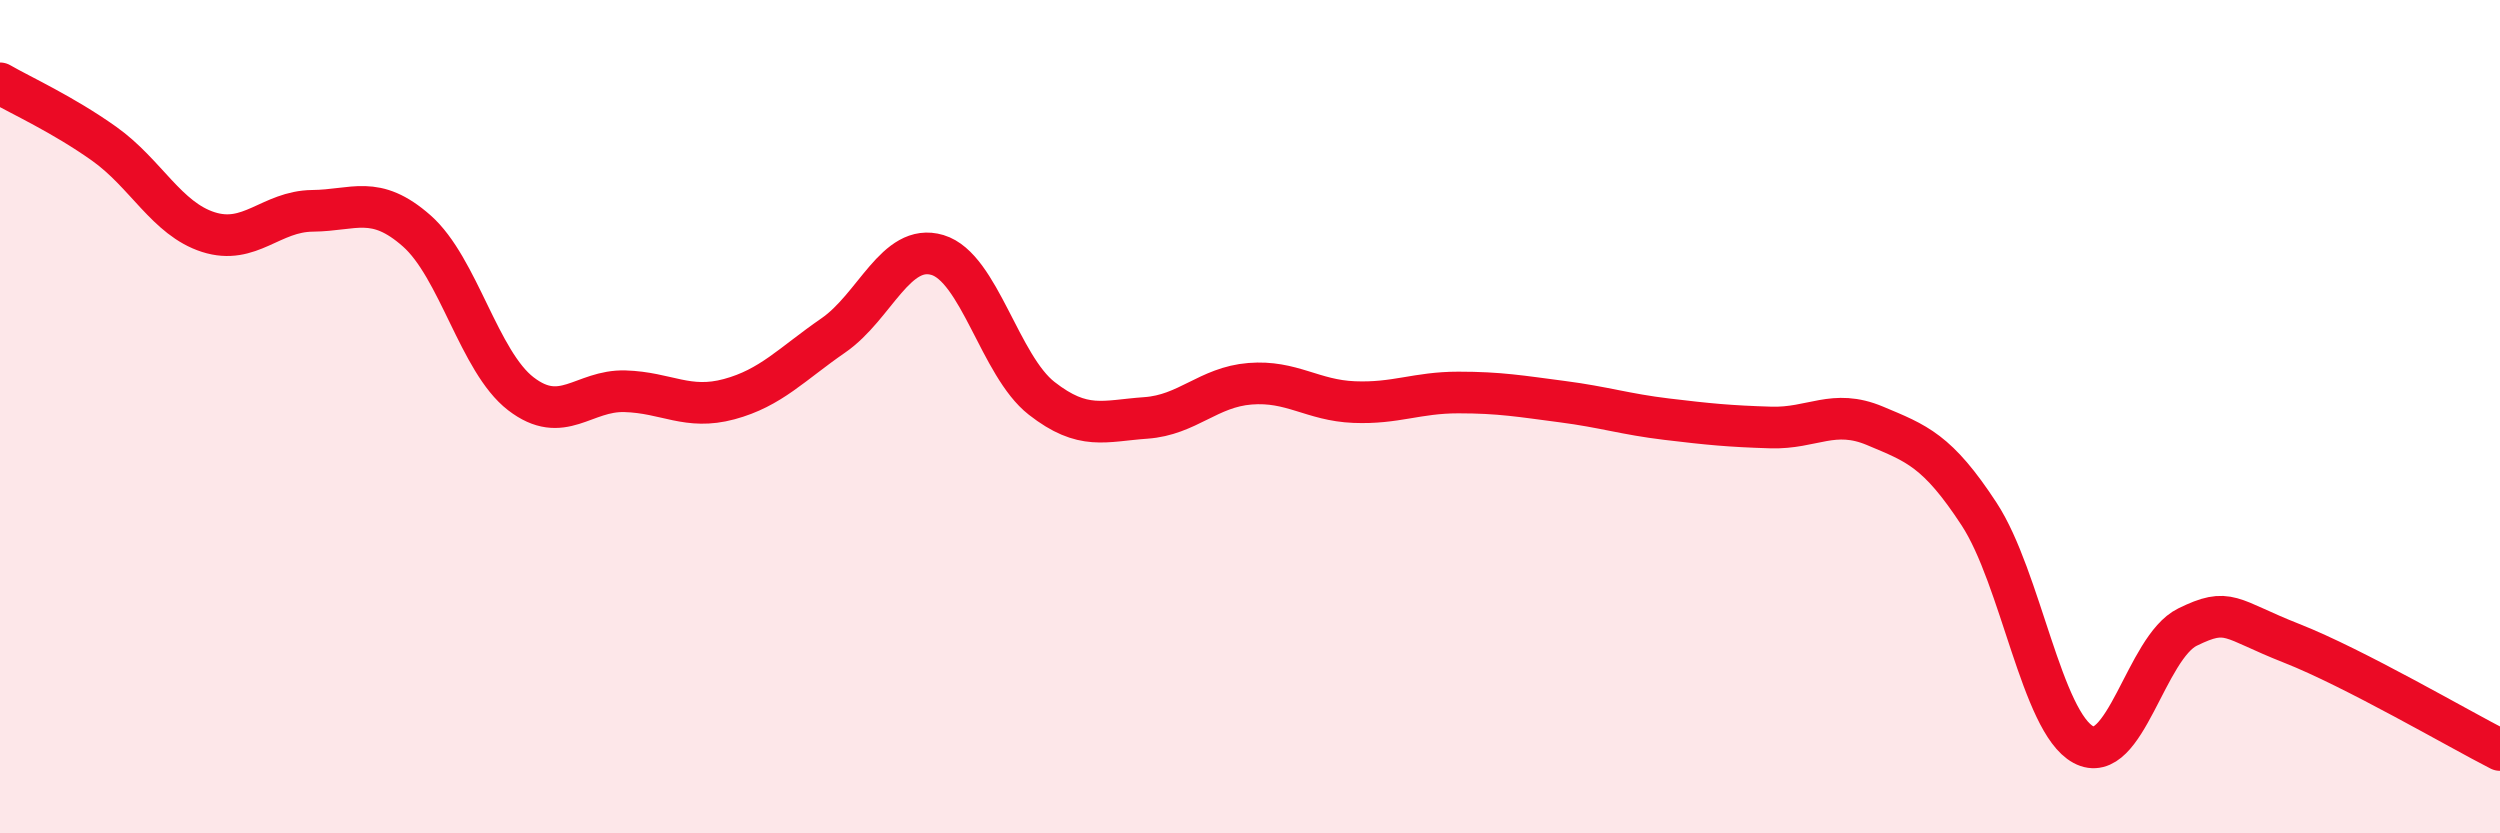
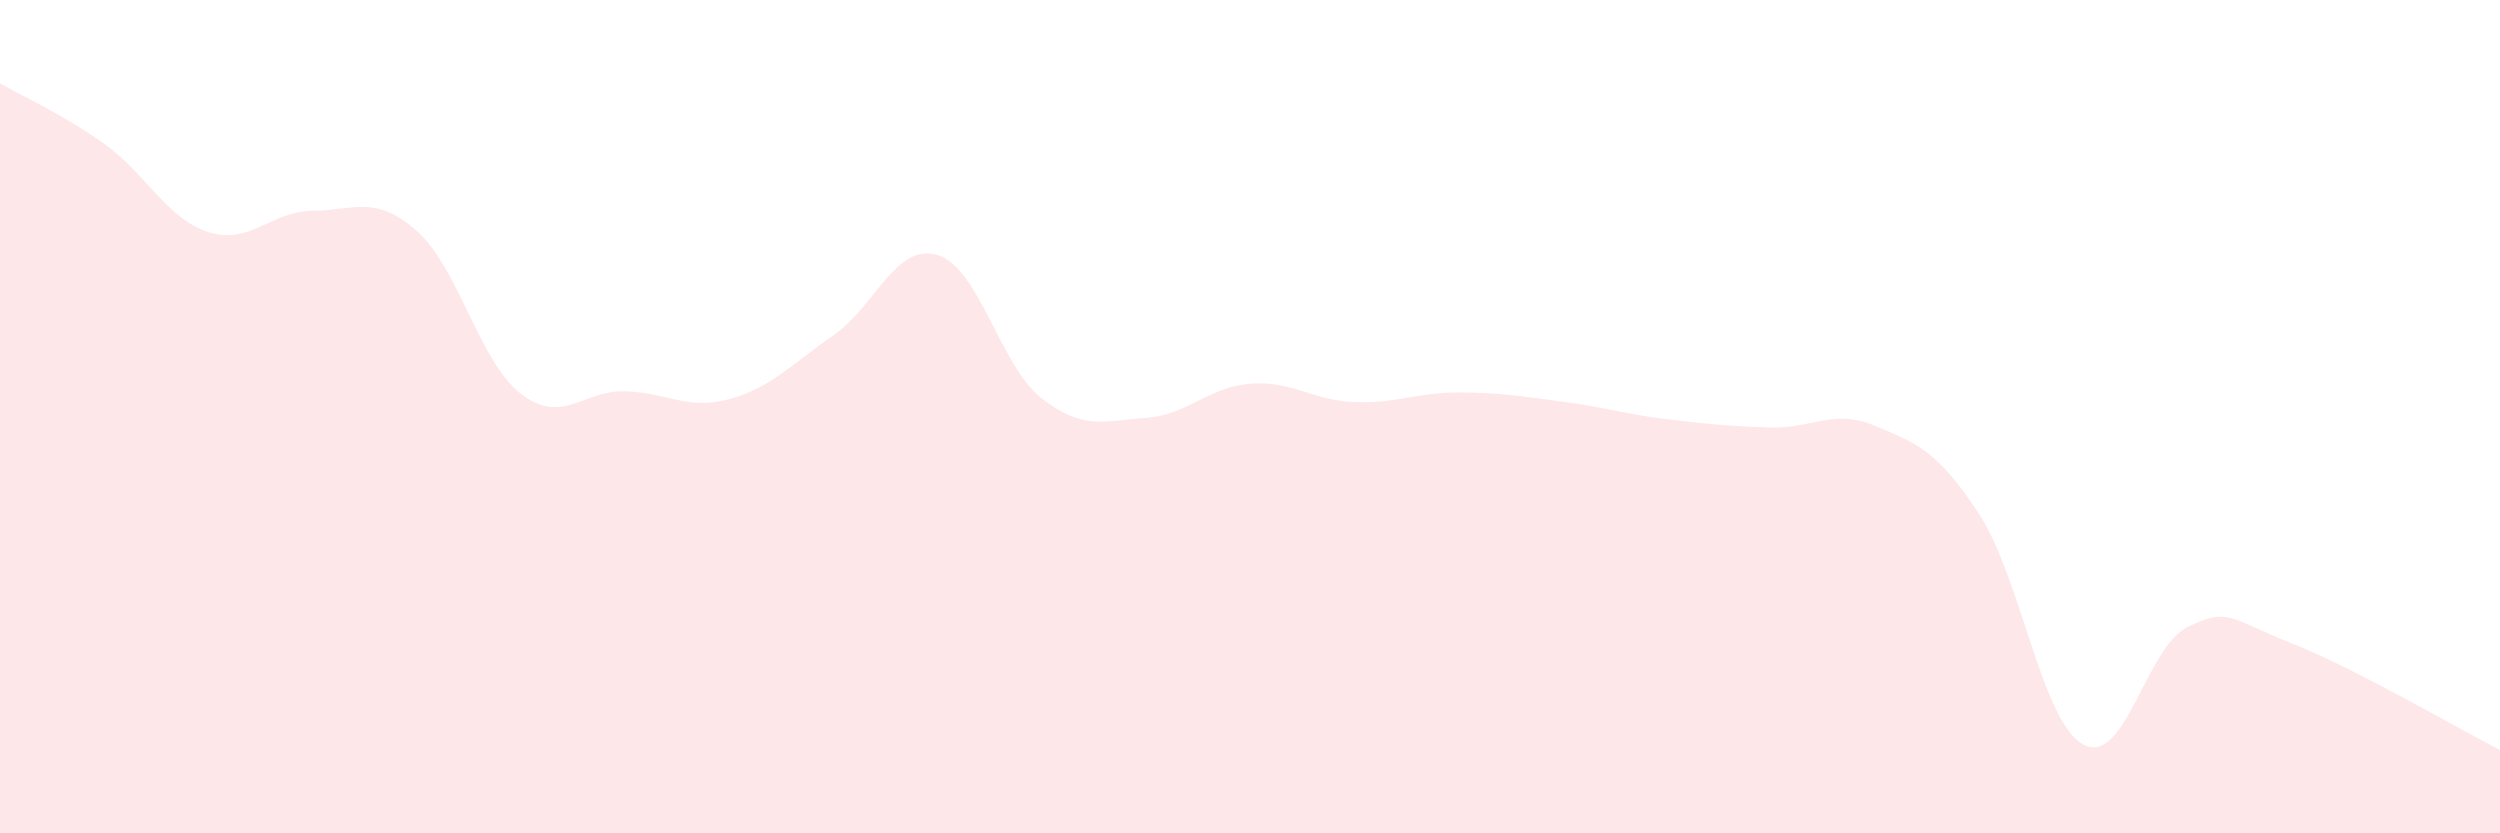
<svg xmlns="http://www.w3.org/2000/svg" width="60" height="20" viewBox="0 0 60 20">
  <path d="M 0,2 C 0.5,2.29 1.5,2.74 2.5,3.45 C 3.5,4.16 4,5.25 5,5.57 C 6,5.89 6.5,5.07 7.5,5.06 C 8.5,5.05 9,4.66 10,5.54 C 11,6.42 11.5,8.68 12.5,9.45 C 13.5,10.22 14,9.36 15,9.39 C 16,9.42 16.5,9.85 17.5,9.58 C 18.5,9.31 19,8.74 20,8.05 C 21,7.36 21.5,5.82 22.5,6.12 C 23.5,6.42 24,8.78 25,9.56 C 26,10.34 26.5,10.1 27.5,10.03 C 28.5,9.96 29,9.29 30,9.21 C 31,9.13 31.5,9.61 32.5,9.65 C 33.5,9.69 34,9.42 35,9.42 C 36,9.42 36.5,9.51 37.5,9.64 C 38.5,9.77 39,9.94 40,10.06 C 41,10.18 41.5,10.23 42.5,10.26 C 43.5,10.29 44,9.8 45,10.22 C 46,10.64 46.5,10.81 47.5,12.34 C 48.5,13.87 49,17.33 50,17.87 C 51,18.41 51.5,15.54 52.5,15.05 C 53.5,14.56 53.5,14.85 55,15.44 C 56.5,16.03 59,17.49 60,18L60 20L0 20Z" fill="#EB0A25" opacity="0.1" stroke-linecap="round" stroke-linejoin="round" />
-   <path d="M 0,2 C 0.5,2.29 1.5,2.74 2.5,3.45 C 3.5,4.16 4,5.25 5,5.57 C 6,5.89 6.5,5.07 7.5,5.06 C 8.5,5.05 9,4.66 10,5.54 C 11,6.42 11.5,8.68 12.5,9.45 C 13.5,10.22 14,9.36 15,9.39 C 16,9.42 16.5,9.85 17.5,9.58 C 18.5,9.31 19,8.74 20,8.05 C 21,7.36 21.5,5.82 22.5,6.12 C 23.5,6.42 24,8.78 25,9.56 C 26,10.34 26.5,10.1 27.5,10.03 C 28.5,9.96 29,9.29 30,9.21 C 31,9.13 31.5,9.61 32.5,9.65 C 33.5,9.69 34,9.42 35,9.42 C 36,9.42 36.5,9.51 37.5,9.64 C 38.5,9.77 39,9.94 40,10.06 C 41,10.18 41.5,10.23 42.5,10.26 C 43.5,10.29 44,9.8 45,10.22 C 46,10.64 46.5,10.81 47.5,12.34 C 48.5,13.87 49,17.33 50,17.87 C 51,18.41 51.5,15.54 52.5,15.05 C 53.5,14.56 53.5,14.85 55,15.44 C 56.5,16.03 59,17.49 60,18" stroke="#EB0A25" stroke-width="1" fill="none" stroke-linecap="round" stroke-linejoin="round" />
</svg>